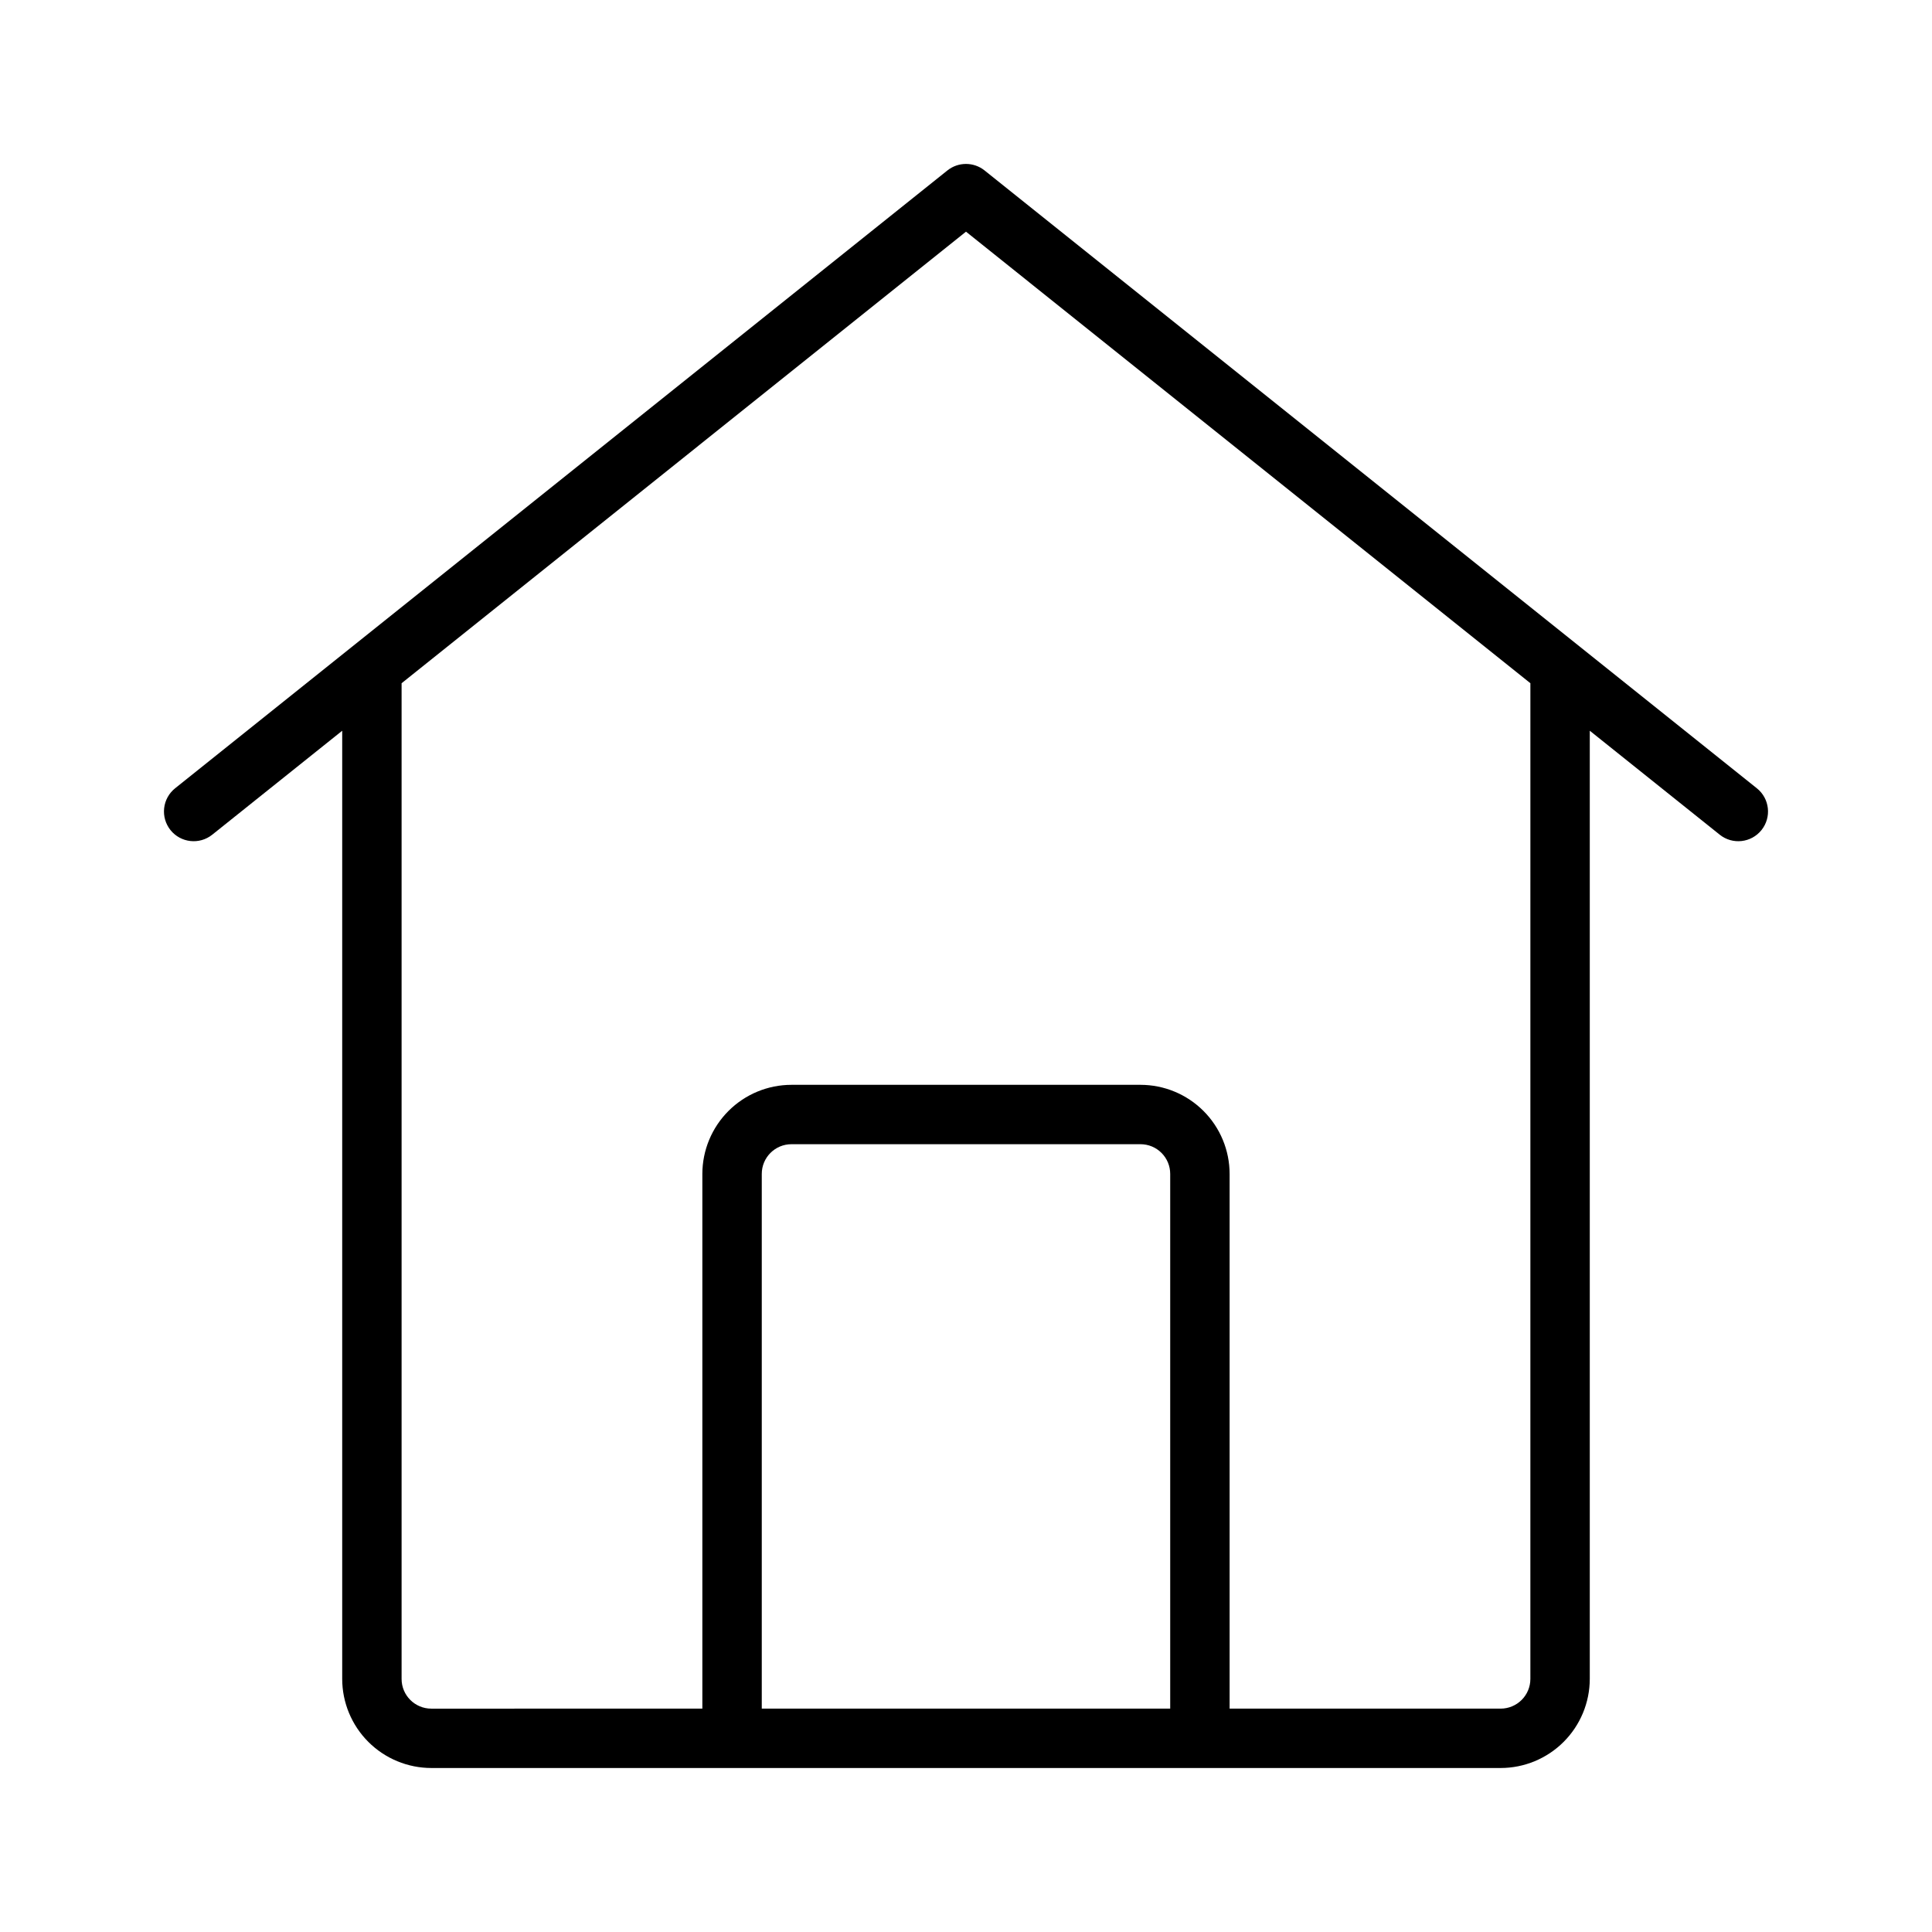
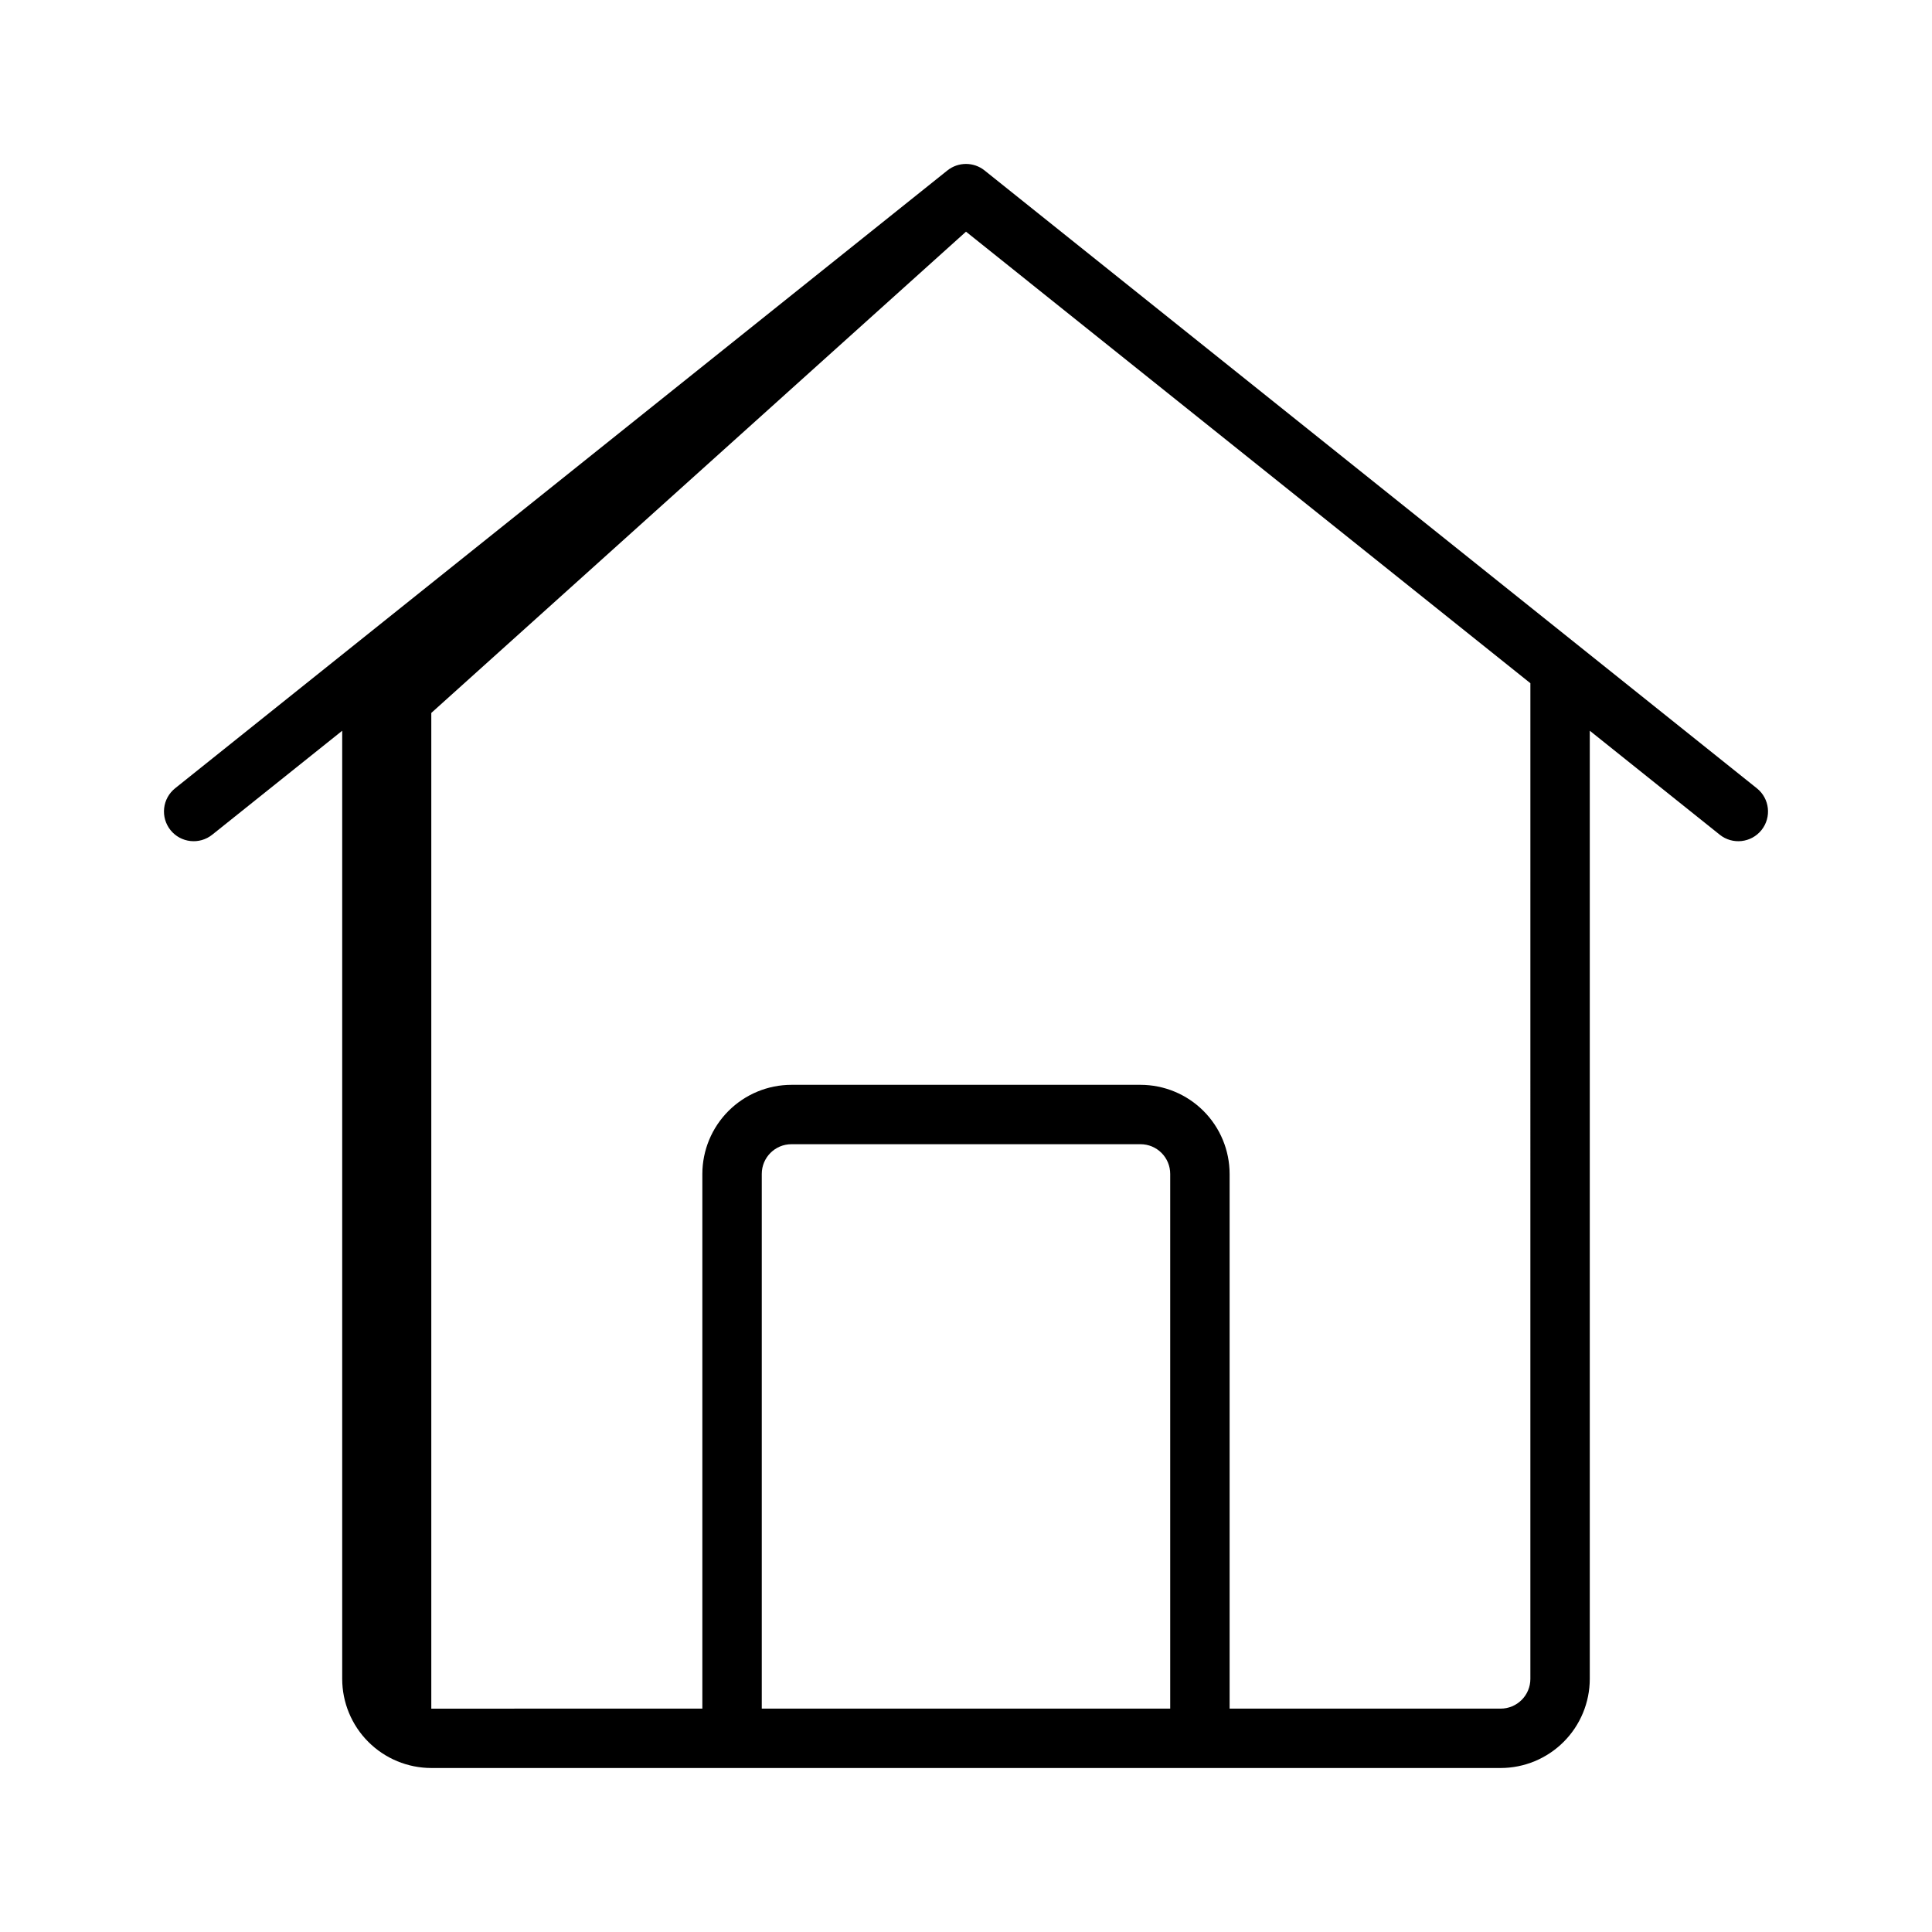
<svg xmlns="http://www.w3.org/2000/svg" fill="#000000" width="800px" height="800px" version="1.1" viewBox="144 144 512 512">
-   <path d="m258.3 612.54h283.39c6.262-0.008 12.262-2.496 16.691-6.926 4.426-4.426 6.918-10.43 6.926-16.691v-251.27l34.441 27.551h-0.004c3.398 2.719 8.352 2.168 11.07-1.227 2.719-3.398 2.168-8.355-1.23-11.07l-204.67-163.74c-2.879-2.293-6.961-2.293-9.84 0l-204.67 163.74c-1.633 1.305-2.676 3.203-2.906 5.277-0.23 2.078 0.371 4.16 1.676 5.793 2.719 3.394 7.672 3.945 11.07 1.227l34.441-27.551v251.27c0.004 6.262 2.496 12.266 6.922 16.691 4.43 4.43 10.43 6.918 16.691 6.926zm87.578-15.742v-141.7c0-4.348 3.523-7.871 7.871-7.871h92.496c2.09 0 4.09 0.828 5.566 2.305 1.477 1.477 2.305 3.481 2.305 5.566v141.7zm54.121-391.4 149.57 119.66-0.004 263.87c0 2.09-0.828 4.09-2.305 5.566-1.477 1.477-3.481 2.309-5.566 2.309h-71.832v-141.7c-0.008-6.262-2.496-12.262-6.926-16.691-4.426-4.426-10.43-6.918-16.691-6.922h-92.496c-6.262 0.004-12.262 2.496-16.691 6.922-4.426 4.43-6.918 10.43-6.926 16.691v141.7l-71.832 0.004c-4.348 0-7.871-3.527-7.871-7.875v-263.87z" />
+   <path d="m258.3 612.54h283.39c6.262-0.008 12.262-2.496 16.691-6.926 4.426-4.426 6.918-10.43 6.926-16.691v-251.27l34.441 27.551h-0.004c3.398 2.719 8.352 2.168 11.07-1.227 2.719-3.398 2.168-8.355-1.23-11.07l-204.67-163.74c-2.879-2.293-6.961-2.293-9.84 0l-204.67 163.74c-1.633 1.305-2.676 3.203-2.906 5.277-0.23 2.078 0.371 4.16 1.676 5.793 2.719 3.394 7.672 3.945 11.07 1.227l34.441-27.551v251.27c0.004 6.262 2.496 12.266 6.922 16.691 4.43 4.43 10.43 6.918 16.691 6.926zm87.578-15.742v-141.7c0-4.348 3.523-7.871 7.871-7.871h92.496c2.09 0 4.09 0.828 5.566 2.305 1.477 1.477 2.305 3.481 2.305 5.566v141.7zm54.121-391.4 149.57 119.66-0.004 263.87c0 2.09-0.828 4.09-2.305 5.566-1.477 1.477-3.481 2.309-5.566 2.309h-71.832v-141.7c-0.008-6.262-2.496-12.262-6.926-16.691-4.426-4.426-10.43-6.918-16.691-6.922h-92.496c-6.262 0.004-12.262 2.496-16.691 6.922-4.426 4.43-6.918 10.43-6.926 16.691v141.7l-71.832 0.004v-263.87z" />
</svg>